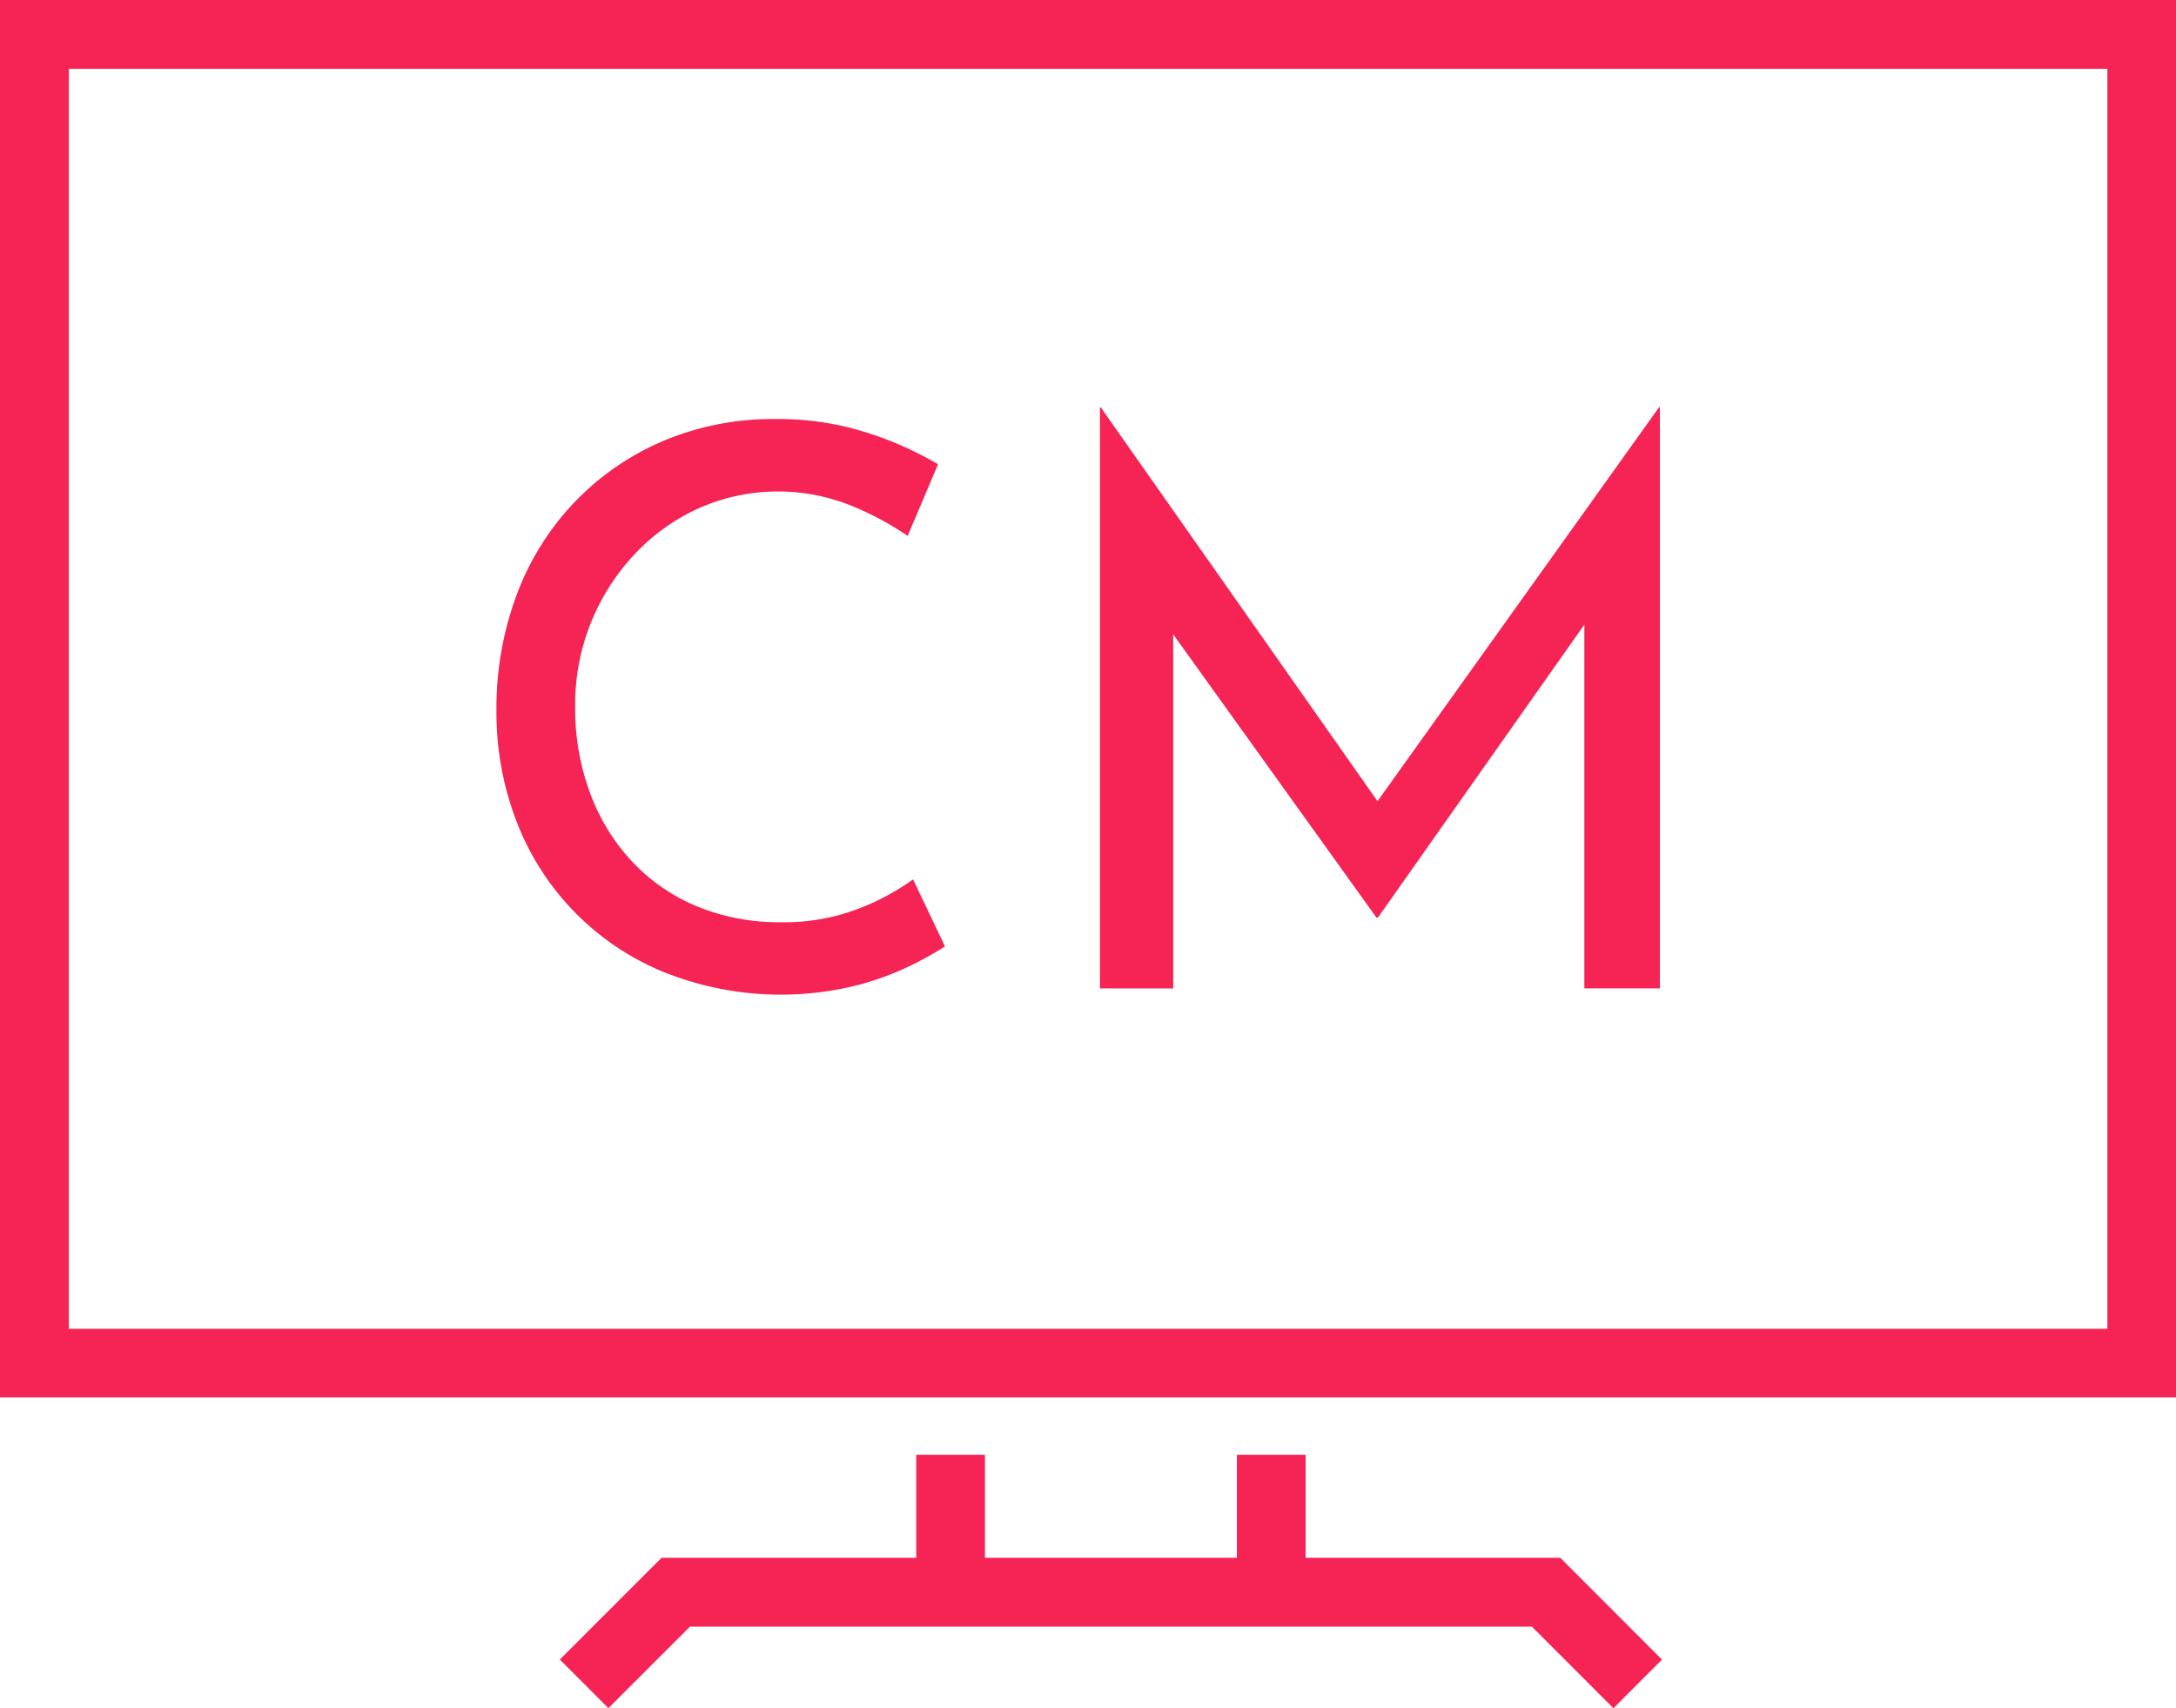
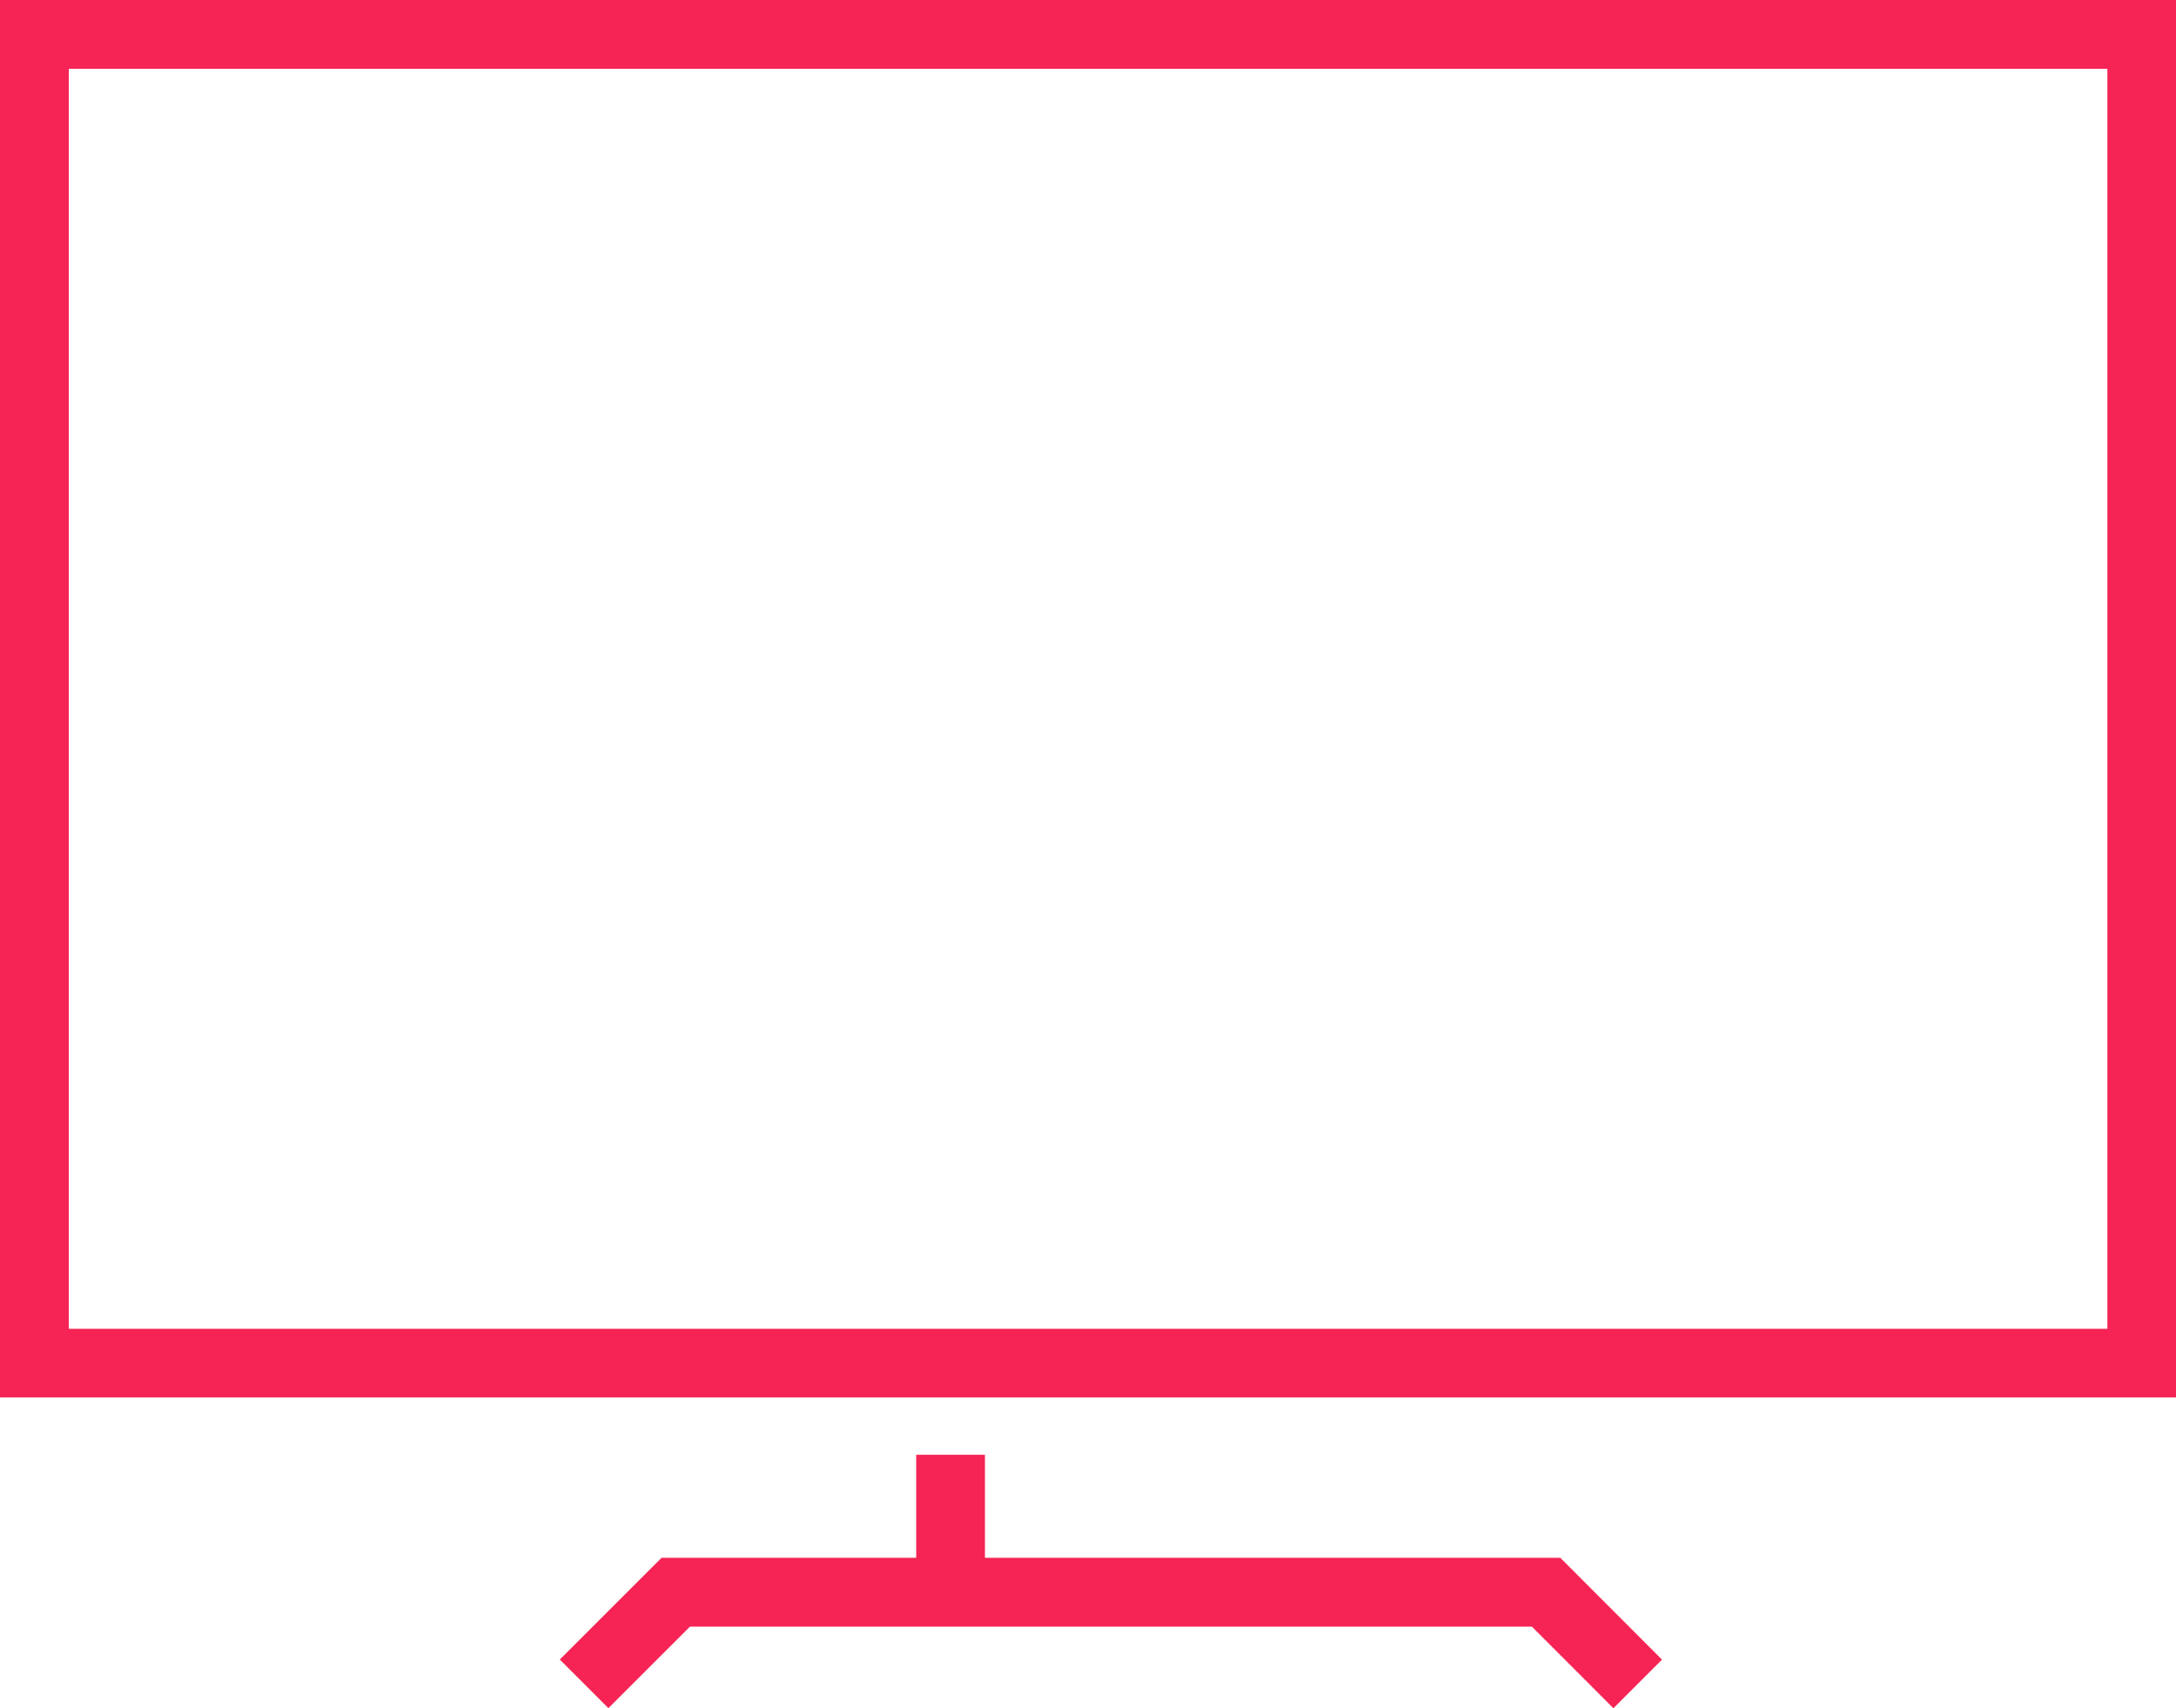
<svg xmlns="http://www.w3.org/2000/svg" width="104.362" height="81.911" viewBox="0 0 104.362 81.911">
  <defs>
    <clipPath id="clip-path">
-       <rect id="長方形_882" data-name="長方形 882" width="104.362" height="81.91" fill="none" />
-     </clipPath>
+       </clipPath>
  </defs>
  <g id="グループ_473" data-name="グループ 473" transform="translate(0 0)">
    <path id="パス_3137" data-name="パス 3137" d="M3.3,3.3h97.771v60.42H3.3ZM0,67.012H104.362V0H0Z" transform="translate(0 0)" fill="#f52454" />
    <path id="パス_3138" data-name="パス 3138" d="M17.1,34,12.22,38.878l2.331,2.331L18.462,37.3h40.38l3.911,3.913,2.329-2.331L60.206,34Z" transform="translate(14.628 40.702)" fill="#f52454" />
    <rect id="長方形_880" data-name="長方形 880" width="3.296" height="6.591" transform="translate(43.942 69.76)" fill="#f52454" />
-     <rect id="長方形_881" data-name="長方形 881" width="3.296" height="6.591" transform="translate(59.322 69.76)" fill="#f52454" />
    <g id="グループ_472" data-name="グループ 472" transform="translate(0 0)">
      <g id="グループ_471" data-name="グループ 471" clip-path="url(#clip-path)">
        <path id="パス_3139" data-name="パス 3139" d="M32.35,34.432a15.713,15.713,0,0,1-1.83,1.008,13.514,13.514,0,0,1-2.707.934,15.079,15.079,0,0,1-9.041-.747,12.7,12.7,0,0,1-7-7.266,14.491,14.491,0,0,1-.934-5.209,15.587,15.587,0,0,1,.971-5.583,12.972,12.972,0,0,1,2.784-4.447,12.812,12.812,0,0,1,4.256-2.931,13.518,13.518,0,0,1,5.361-1.046,13.97,13.97,0,0,1,4.407.655,16.628,16.628,0,0,1,3.4,1.512l-1.457,3.436a14.525,14.525,0,0,0-2.727-1.457,9.384,9.384,0,0,0-7.244.112,9.634,9.634,0,0,0-3.1,2.2,10.509,10.509,0,0,0-2.876,7.358,11.667,11.667,0,0,0,.69,4.051,9.782,9.782,0,0,0,1.982,3.289A8.988,8.988,0,0,0,20.4,32.49a10.306,10.306,0,0,0,4.106.784,9.88,9.88,0,0,0,3.66-.635,11.487,11.487,0,0,0,2.652-1.419Z" transform="translate(12.972 10.949)" fill="#f52454" />
        <path id="パス_3140" data-name="パス 3140" d="M24.011,36.754V8.891h.04L38.2,29.023l-1.529-.336,14.154-19.8h.04V36.754H47.243V17.108l.261,1.83L37.345,33.355H37.27L26.924,18.938l.6-1.681v19.5Z" transform="translate(28.743 10.644)" fill="#f52454" />
      </g>
    </g>
  </g>
</svg>